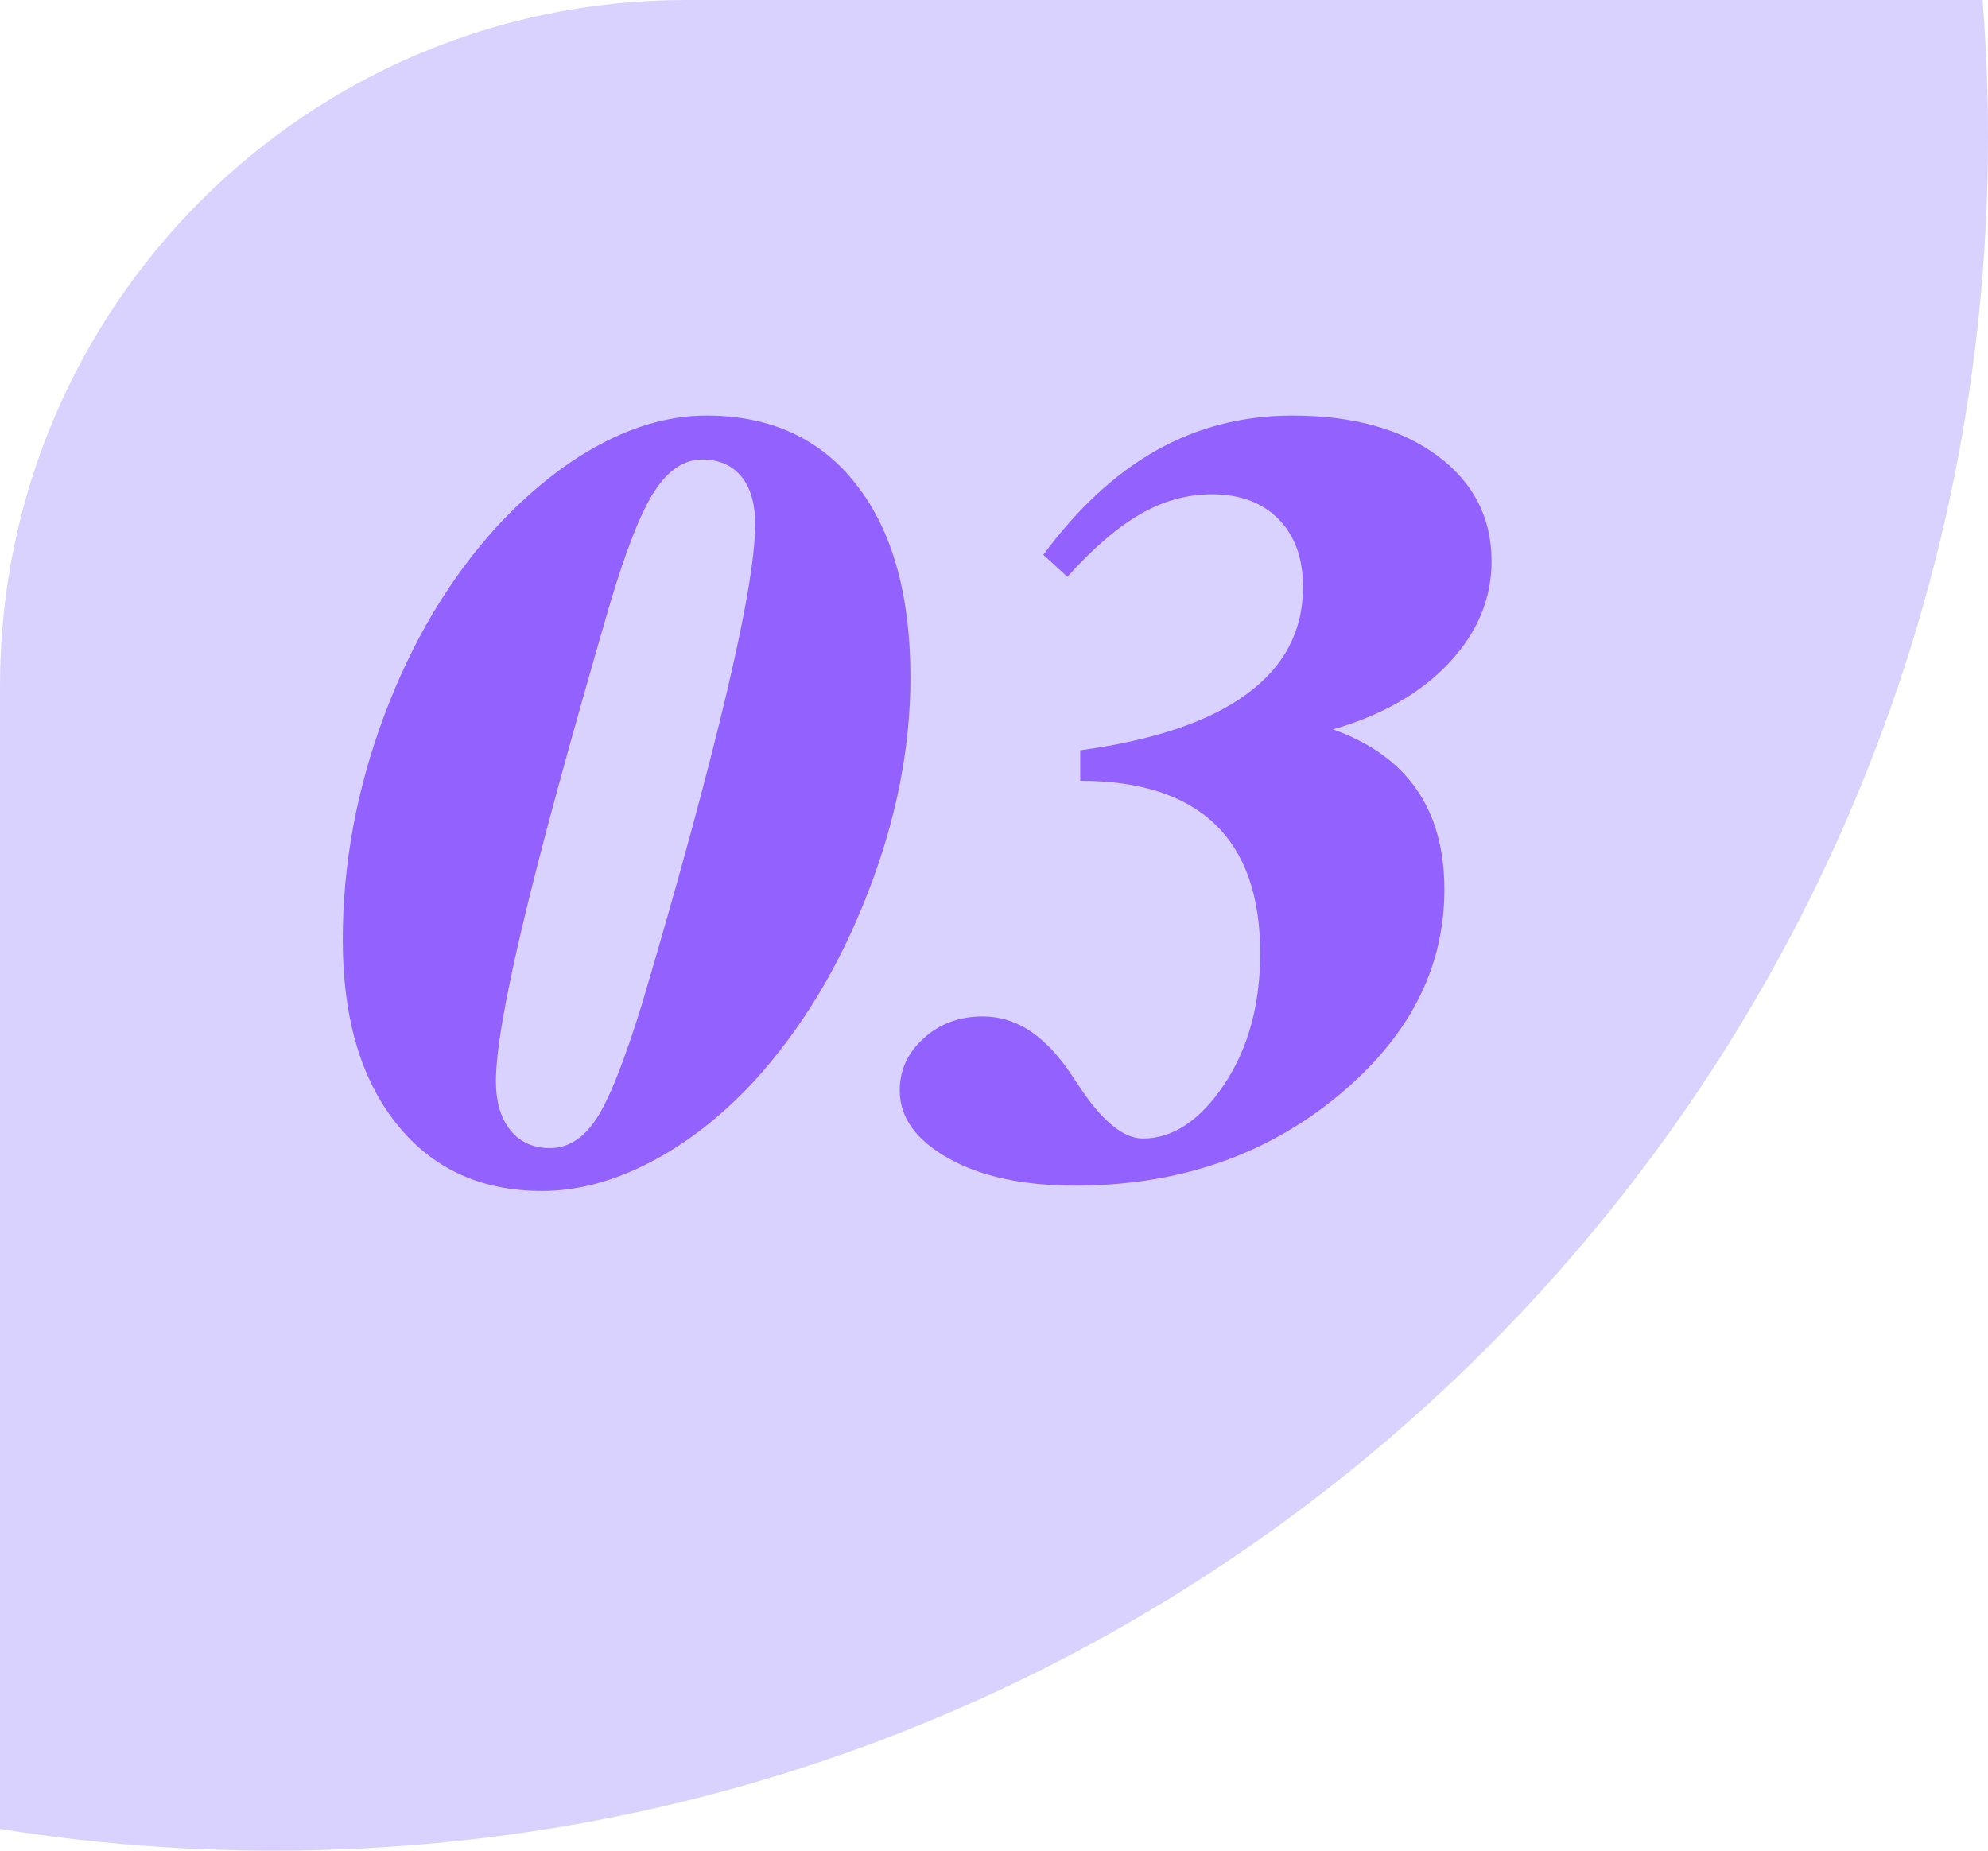
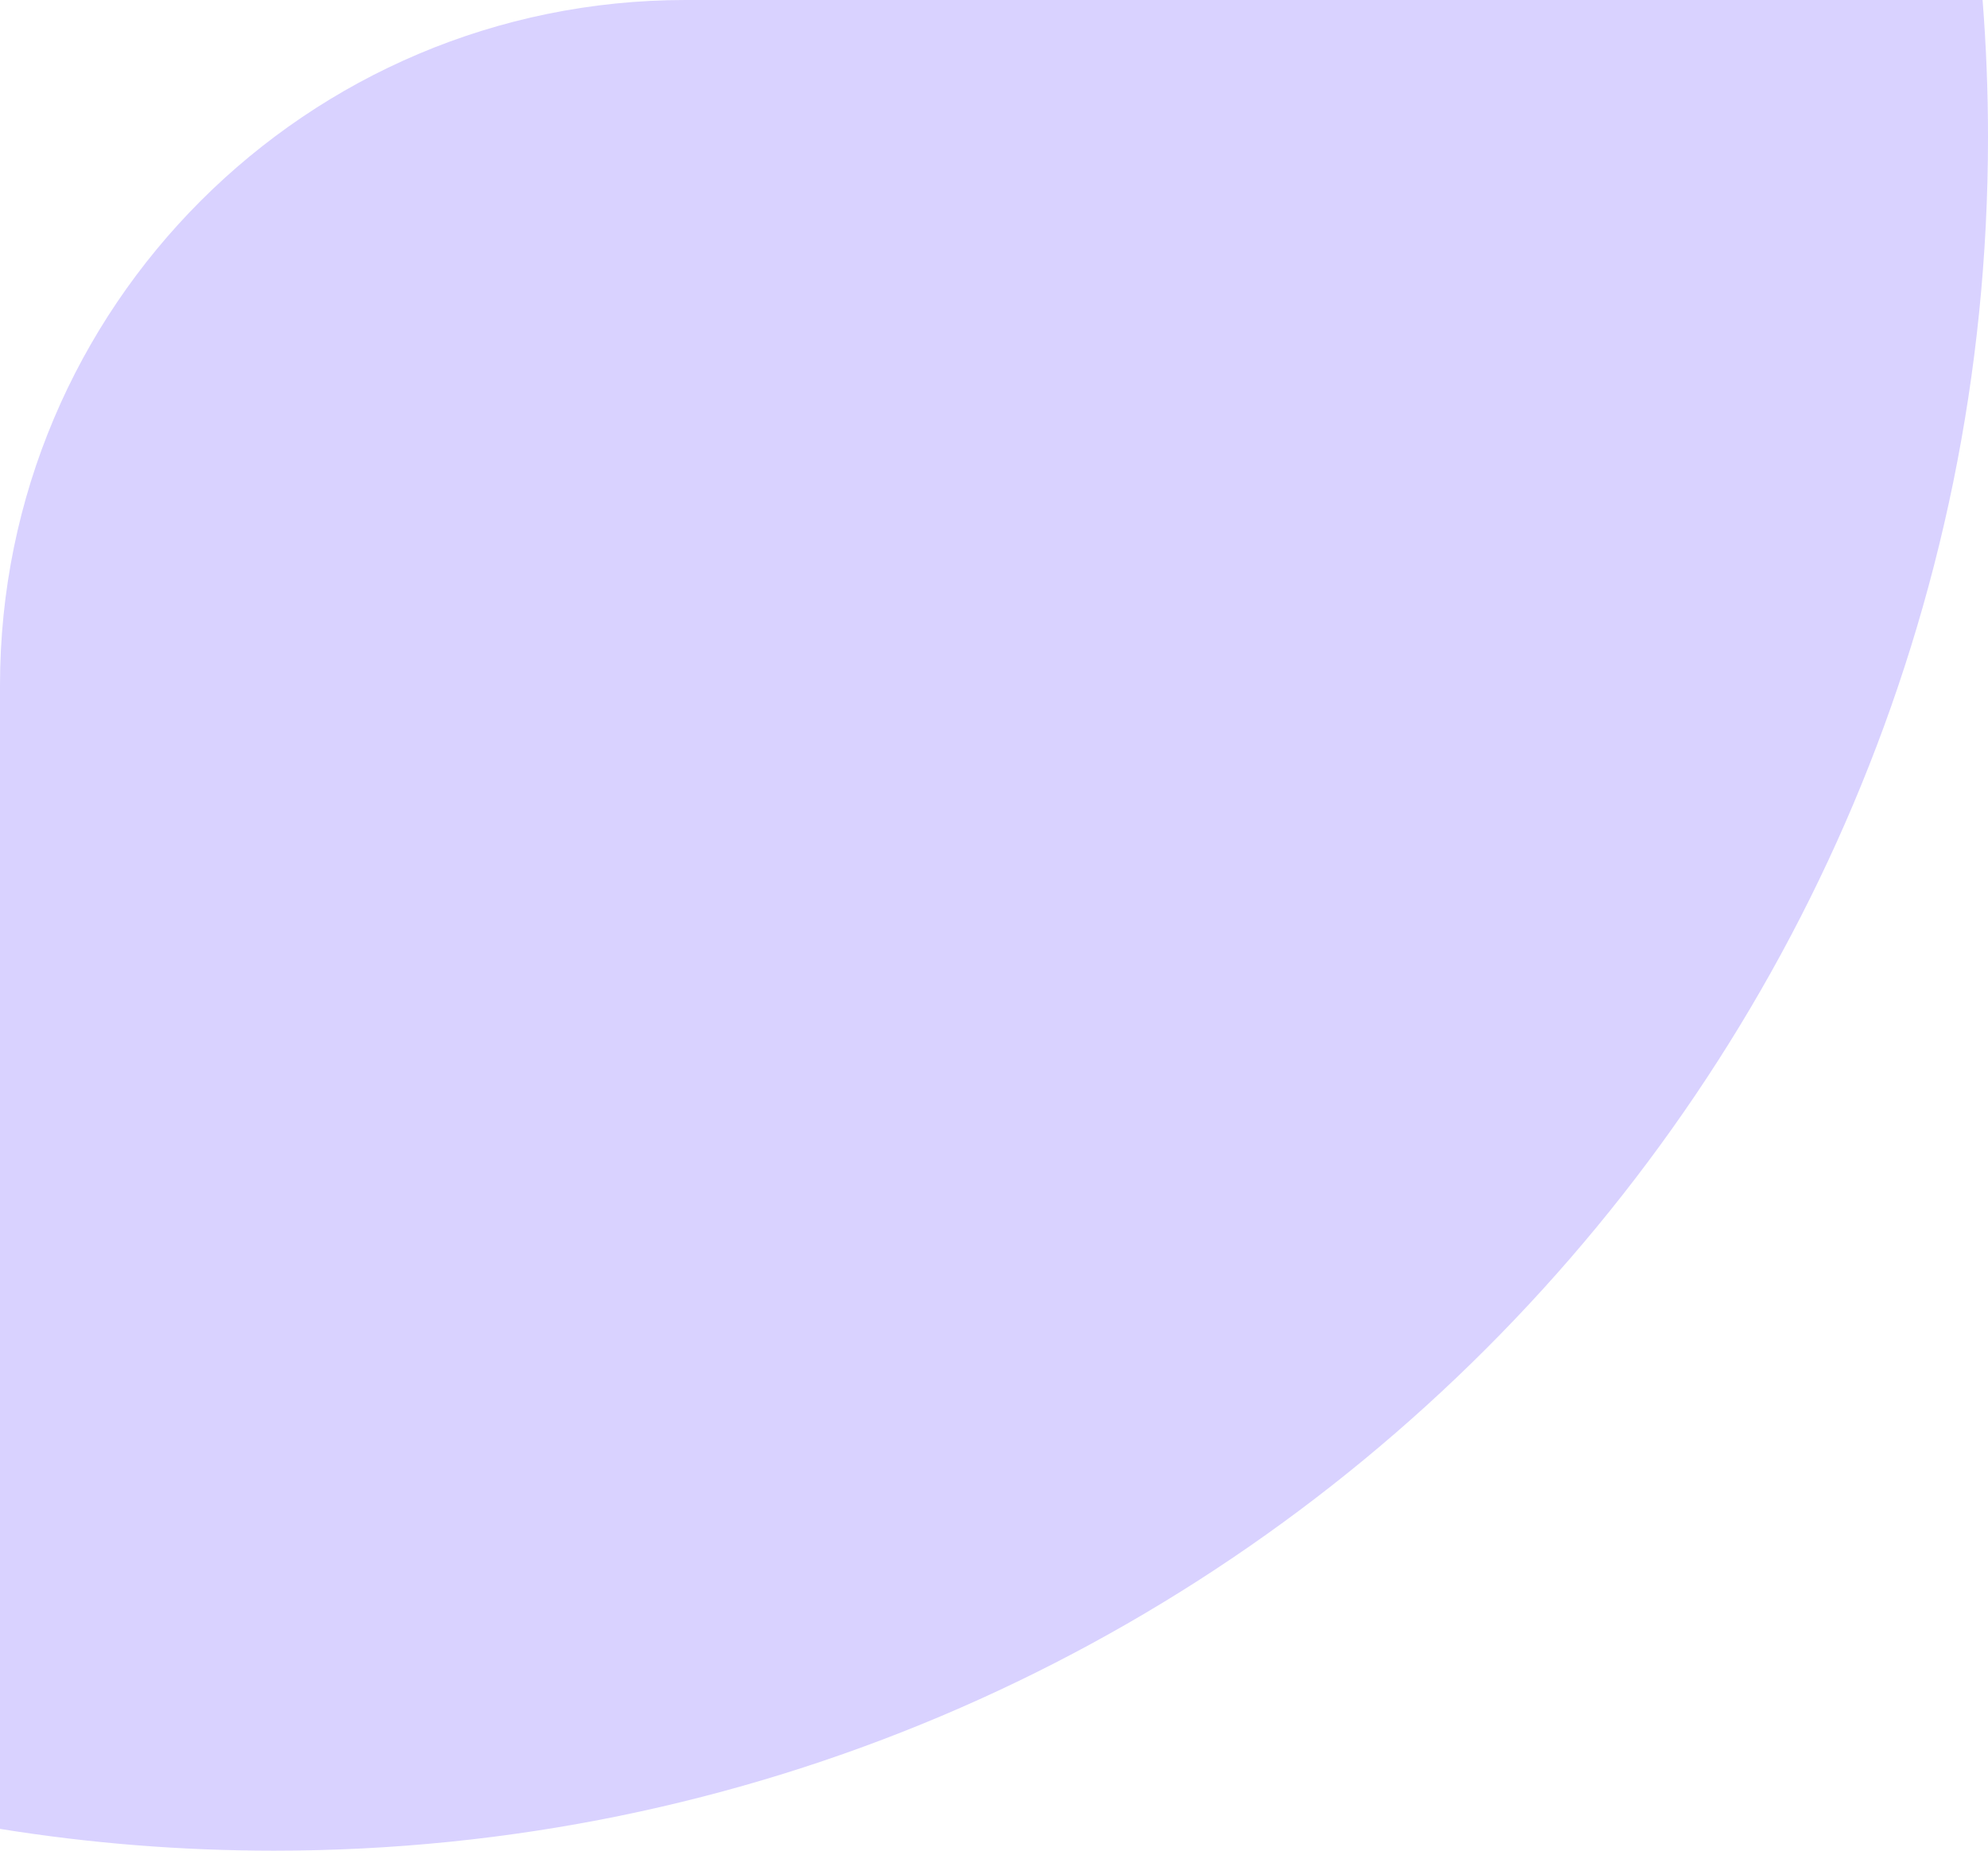
<svg xmlns="http://www.w3.org/2000/svg" width="29px" height="27px" viewBox="0 0 29 27" version="1.1">
  <title>编组 2</title>
  <g id="页面-1" stroke="none" stroke-width="1" fill="none" fill-rule="evenodd">
    <g id="编组-2" fill-rule="nonzero">
-       <path d="M28.921,4.97323537e-15 C28.973,0.66 29,1.327 29,2 C29,15.808 17.807,27 4,27 C2.639,27 1.302,26.892 -3.73981901e-14,26.682 L0,10 C0,4.478 4.477,0 10,0 Z" id="形状结合" fill="#D9D2FF" />
+       <path d="M28.921,4.97323537e-15 C28.973,0.66 29,1.327 29,2 C29,15.808 17.807,27 4,27 C2.639,27 1.302,26.892 -3.73981901e-14,26.682 L0,10 C0,4.478 4.477,0 10,0 " id="形状结合" fill="#D9D2FF" />
      <g id="ic_affiliate_03" transform="translate(5, 6.063)" fill="#7530FE" opacity="0.7">
        <g id="编组">
-           <path d="M6.016,1.586 C6.016,1.284 5.948,1.051 5.813,0.887 C5.677,0.723 5.487,0.641 5.242,0.641 C4.982,0.641 4.751,0.793 4.551,1.098 C4.35,1.402 4.128,1.969 3.883,2.797 C3.305,4.786 2.885,6.329 2.625,7.426 C2.365,8.522 2.234,9.284 2.234,9.711 C2.234,10.013 2.305,10.251 2.445,10.426 C2.586,10.6 2.779,10.687 3.023,10.687 C3.284,10.687 3.508,10.547 3.695,10.266 C3.883,9.984 4.107,9.422 4.367,8.578 C4.893,6.802 5.299,5.311 5.586,4.105 C5.872,2.9 6.016,2.06 6.016,1.586 Z M5.305,-8.8817842e-16 C6.242,-8.8817842e-16 6.973,0.337 7.496,1.012 C8.02,1.686 8.281,2.622 8.281,3.82 C8.281,4.852 8.073,5.902 7.656,6.973 C7.24,8.043 6.688,8.956 6,9.711 C5.526,10.221 5.021,10.616 4.484,10.894 C3.948,11.173 3.422,11.312 2.906,11.312 C2.01,11.312 1.302,10.984 0.781,10.328 C0.26,9.672 -5.27355937e-16,8.779 -5.27355937e-16,7.648 C-5.27355937e-16,6.544 0.202,5.453 0.605,4.375 C1.009,3.297 1.557,2.378 2.25,1.617 C2.74,1.091 3.245,0.69 3.766,0.414 C4.286,0.138 4.799,-8.8817842e-16 5.305,-8.8817842e-16 Z M14.445,4.578 C14.987,4.771 15.393,5.063 15.664,5.453 C15.935,5.844 16.07,6.331 16.07,6.914 C16.07,8.076 15.544,9.086 14.492,9.945 C13.44,10.805 12.169,11.234 10.68,11.234 C9.924,11.234 9.31,11.102 8.836,10.836 C8.362,10.57 8.125,10.24 8.125,9.844 C8.125,9.547 8.242,9.293 8.477,9.082 C8.711,8.871 8.997,8.766 9.336,8.766 C9.565,8.766 9.78,8.827 9.981,8.949 C10.181,9.072 10.372,9.258 10.555,9.508 C10.596,9.565 10.656,9.654 10.734,9.773 C11.073,10.289 11.385,10.547 11.672,10.547 C12.109,10.547 12.504,10.285 12.856,9.762 C13.207,9.238 13.383,8.599 13.383,7.844 C13.383,7.01 13.163,6.383 12.723,5.961 C12.283,5.539 11.628,5.328 10.758,5.328 L10.758,4.883 C11.831,4.737 12.641,4.464 13.188,4.062 C13.734,3.661 14.008,3.141 14.008,2.5 C14.008,2.083 13.889,1.754 13.652,1.512 C13.415,1.27 13.091,1.148 12.68,1.148 C12.32,1.148 11.974,1.243 11.641,1.434 C11.307,1.624 10.951,1.93 10.57,2.352 L10.219,2.031 C10.724,1.349 11.276,0.84 11.875,0.504 C12.474,0.168 13.133,-8.8817842e-16 13.852,-8.8817842e-16 C14.737,-8.8817842e-16 15.443,0.195 15.969,0.586 C16.495,0.977 16.758,1.49 16.758,2.125 C16.758,2.672 16.552,3.165 16.141,3.605 C15.729,4.046 15.164,4.37 14.445,4.578 Z" id="形状" />
-         </g>
+           </g>
      </g>
    </g>
  </g>
</svg>